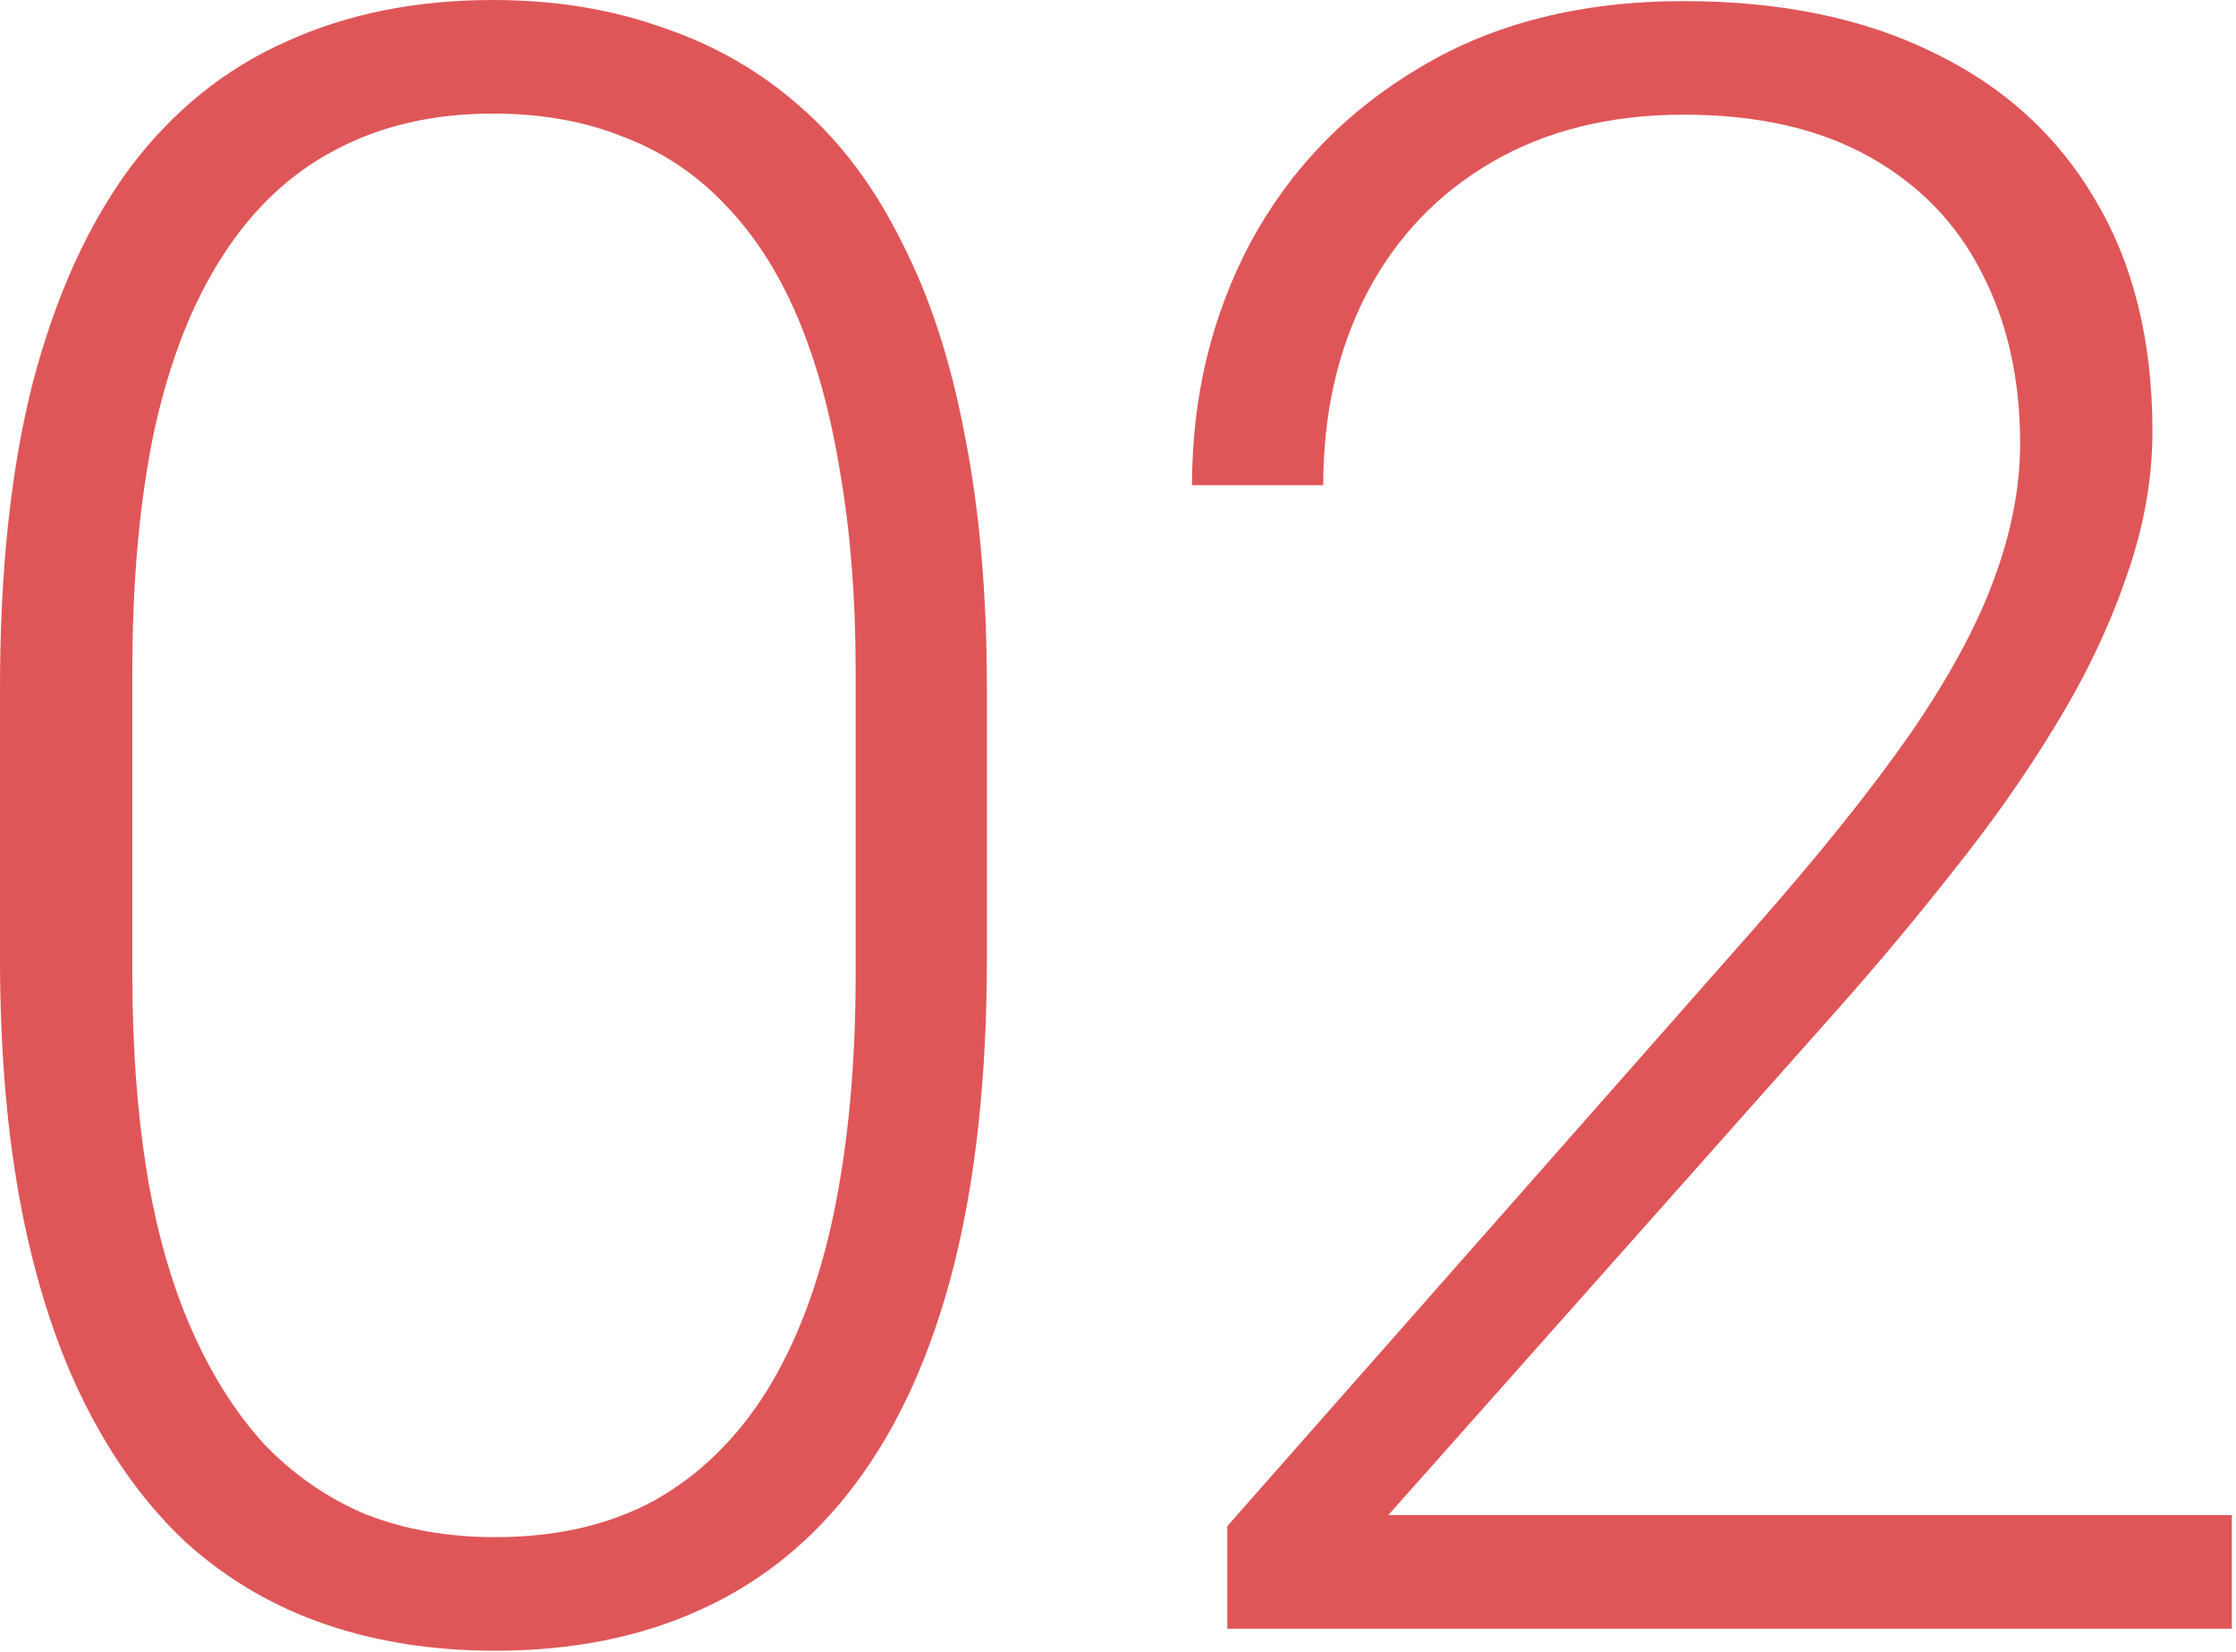
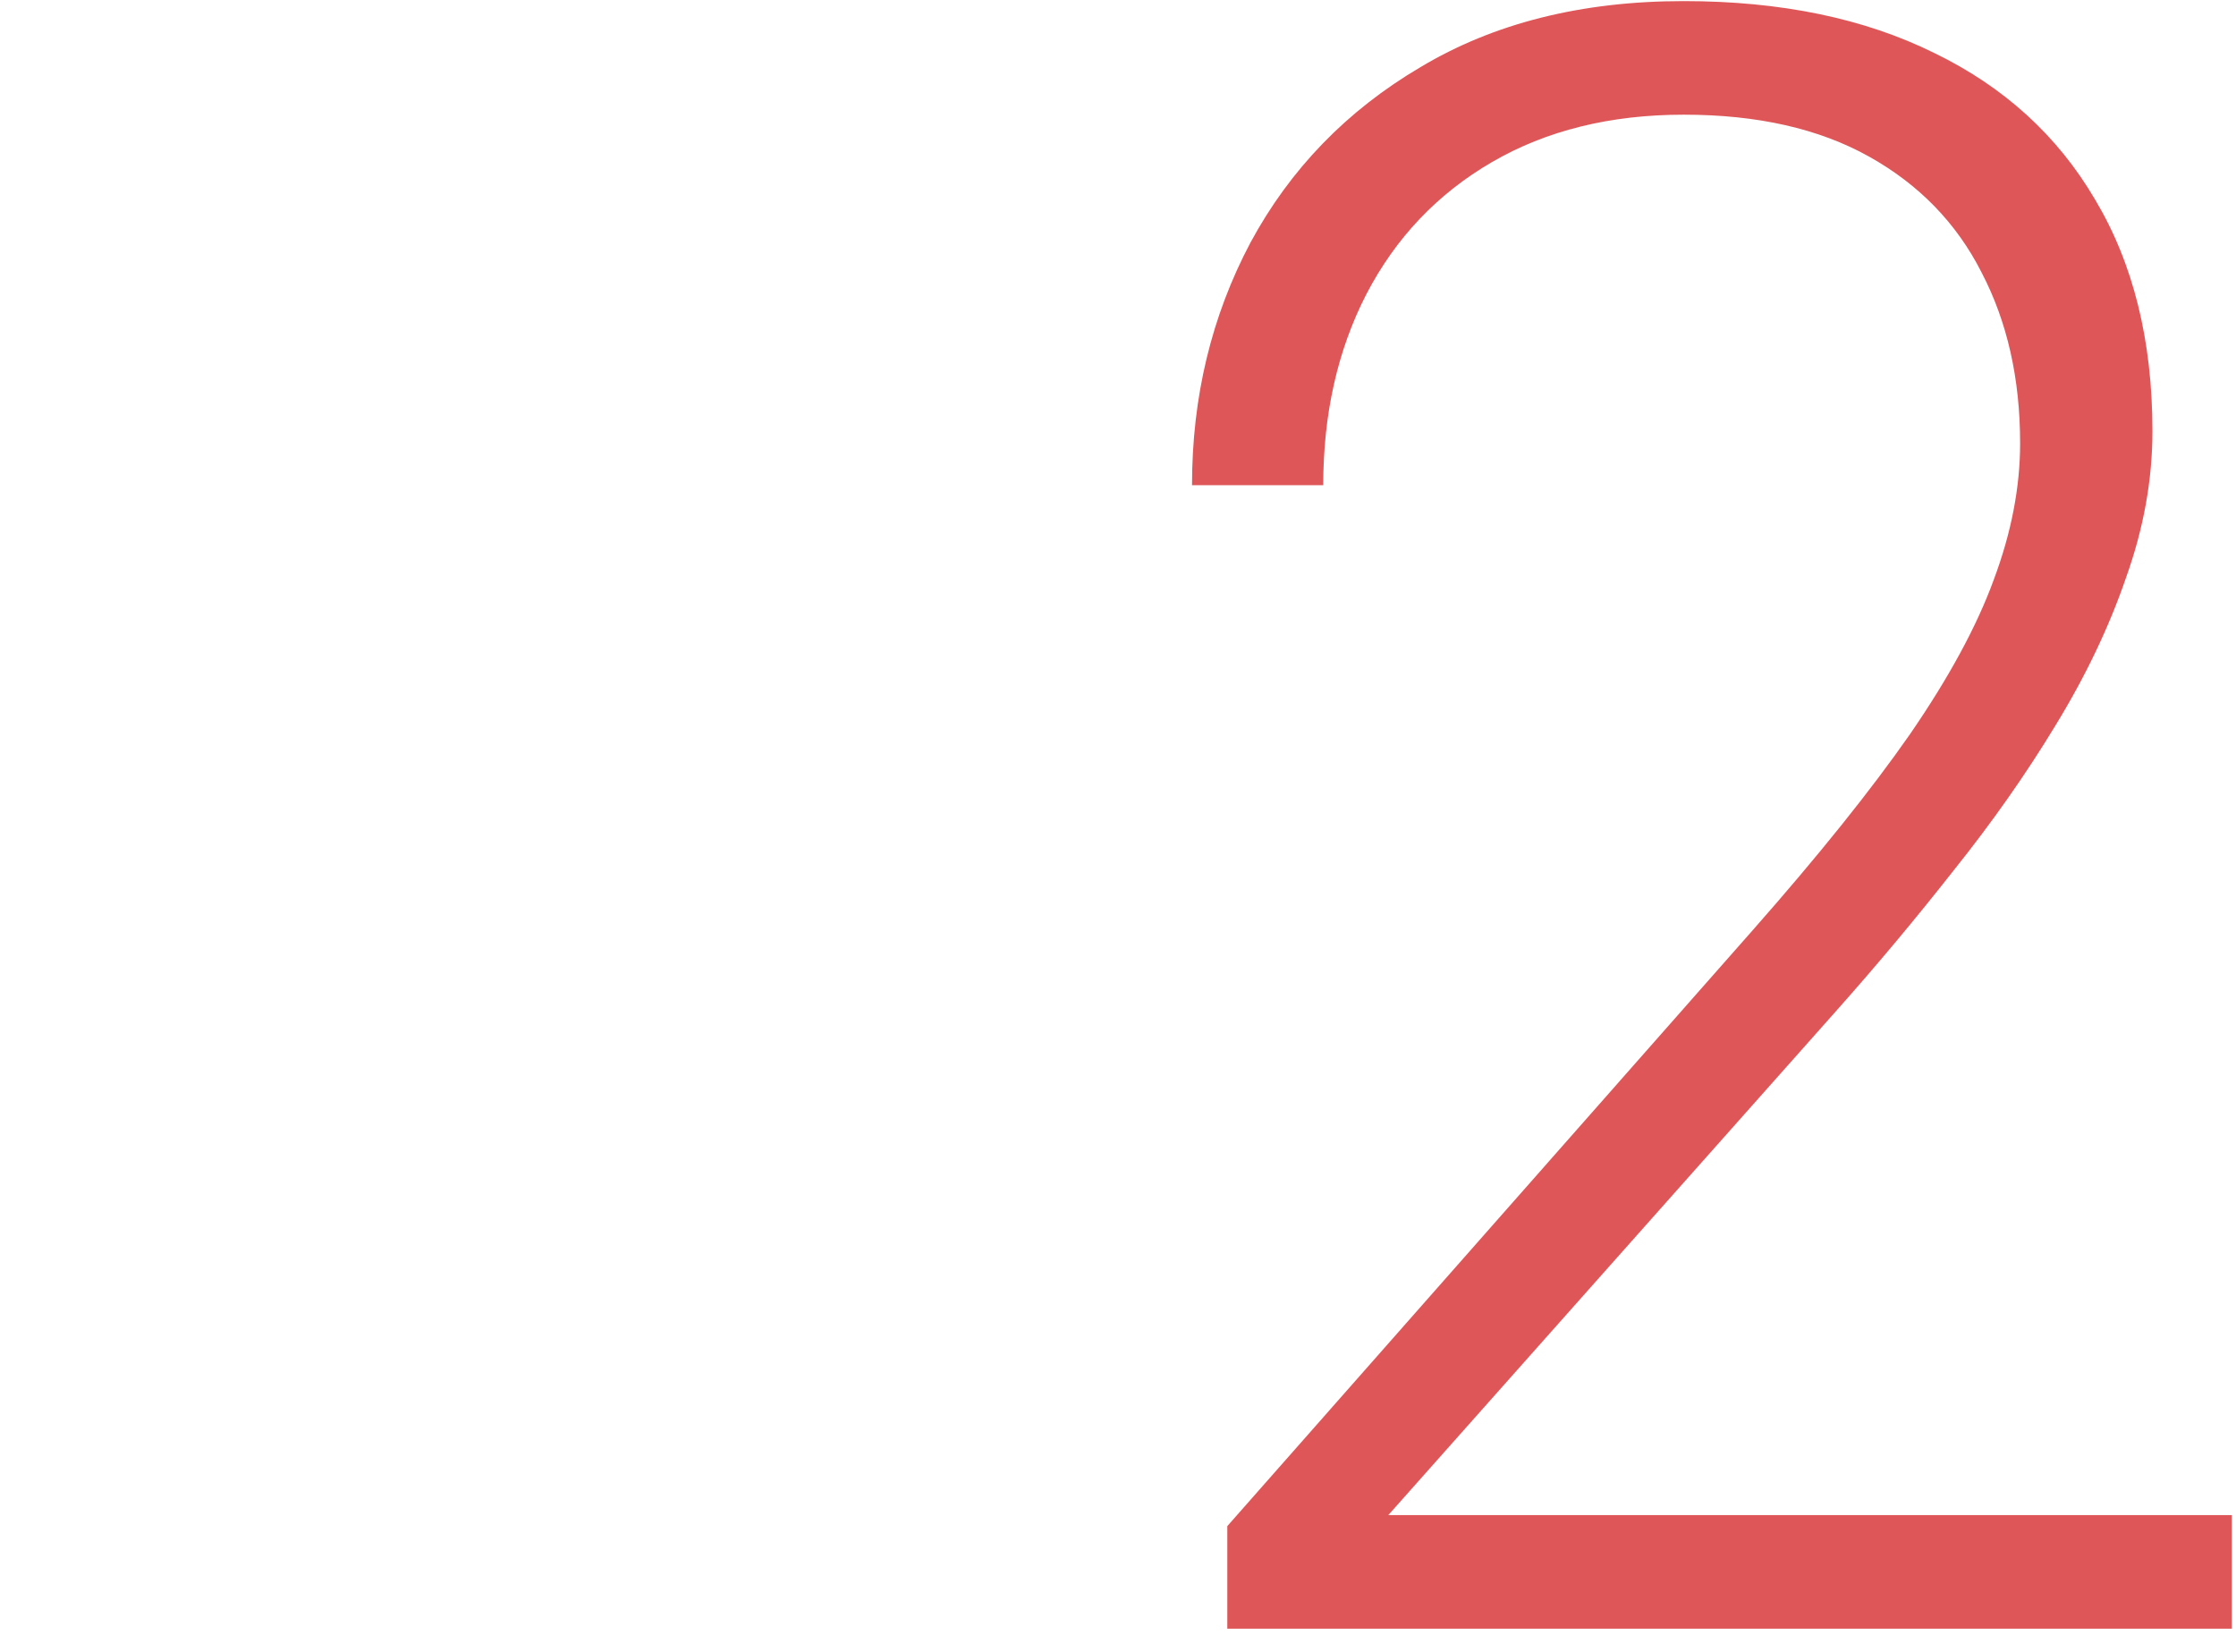
<svg xmlns="http://www.w3.org/2000/svg" width="402" height="297" viewBox="0 0 402 297" fill="none">
-   <path d="M177.427 123.703V172.272C177.427 193.418 175.444 211.855 171.479 227.582C167.515 243.177 161.7 256.129 154.034 266.438C146.501 276.614 137.25 284.213 126.28 289.235C115.443 294.257 103.02 296.769 89.011 296.769C77.909 296.769 67.733 295.183 58.481 292.011C49.23 288.839 40.97 284.015 33.701 277.539C26.564 270.931 20.485 262.671 15.463 252.759C10.441 242.847 6.608 231.216 3.965 217.868C1.322 204.388 0 189.189 0 172.272V123.703C0 102.425 1.982 84.055 5.947 68.592C10.044 53.129 15.859 40.309 23.393 30.133C31.058 19.956 40.375 12.423 51.345 7.533C62.314 2.511 74.737 0 88.614 0C99.716 0 109.892 1.652 119.144 4.956C128.527 8.128 136.787 12.886 143.924 19.23C151.193 25.573 157.272 33.701 162.162 43.613C167.184 53.393 170.951 64.957 173.462 78.306C176.105 91.654 177.427 106.786 177.427 123.703ZM153.836 175.048V120.729C153.836 107.646 152.911 95.751 151.061 85.046C149.342 74.341 146.765 64.957 143.329 56.895C139.893 48.834 135.532 42.093 130.245 36.675C125.091 31.256 119.011 27.225 112.007 24.582C105.134 21.807 97.337 20.419 88.614 20.419C77.909 20.419 68.46 22.6 60.266 26.961C52.204 31.19 45.464 37.534 40.045 45.992C34.626 54.318 30.529 64.759 27.754 77.314C25.111 89.87 23.789 104.341 23.789 120.729V175.048C23.789 188 24.648 199.828 26.366 210.533C28.084 221.106 30.727 230.49 34.296 238.684C37.864 246.878 42.226 253.816 47.38 259.499C52.666 265.05 58.746 269.279 65.618 272.187C72.623 274.962 80.42 276.35 89.011 276.35C99.98 276.35 109.496 274.169 117.558 269.808C125.619 265.314 132.36 258.772 137.778 250.182C143.197 241.459 147.228 230.82 149.871 218.265C152.514 205.577 153.836 191.172 153.836 175.048Z" fill="#DF5658" />
  <path d="M401.25 272.385V292.804H220.651V274.367L315.213 167.118C326.975 153.77 336.359 142.074 343.363 132.029C350.368 121.853 355.39 112.602 358.43 104.275C361.602 95.817 363.188 87.623 363.188 79.693C363.188 68.063 360.875 57.821 356.249 48.966C351.756 40.111 345.015 33.172 336.028 28.15C327.041 23.128 315.94 20.617 302.724 20.617C289.508 20.617 278.01 23.459 268.23 29.142C258.45 34.825 250.916 42.754 245.63 52.931C240.476 62.975 237.899 74.407 237.899 87.227H214.308C214.308 71.367 217.81 56.829 224.815 43.613C231.951 30.397 242.128 19.89 255.344 12.093C268.56 4.163 284.353 0.198 302.724 0.198C320.169 0.198 335.169 3.304 347.725 9.516C360.28 15.595 369.928 24.384 376.668 35.882C383.54 47.38 386.977 61.257 386.977 77.513C386.977 86.235 385.391 95.024 382.219 103.879C379.179 112.734 374.95 121.589 369.531 130.443C364.245 139.166 358.165 147.823 351.293 156.413C344.553 165.004 337.482 173.462 330.081 181.788L249.595 272.385H401.25Z" fill="#DF5658" />
</svg>